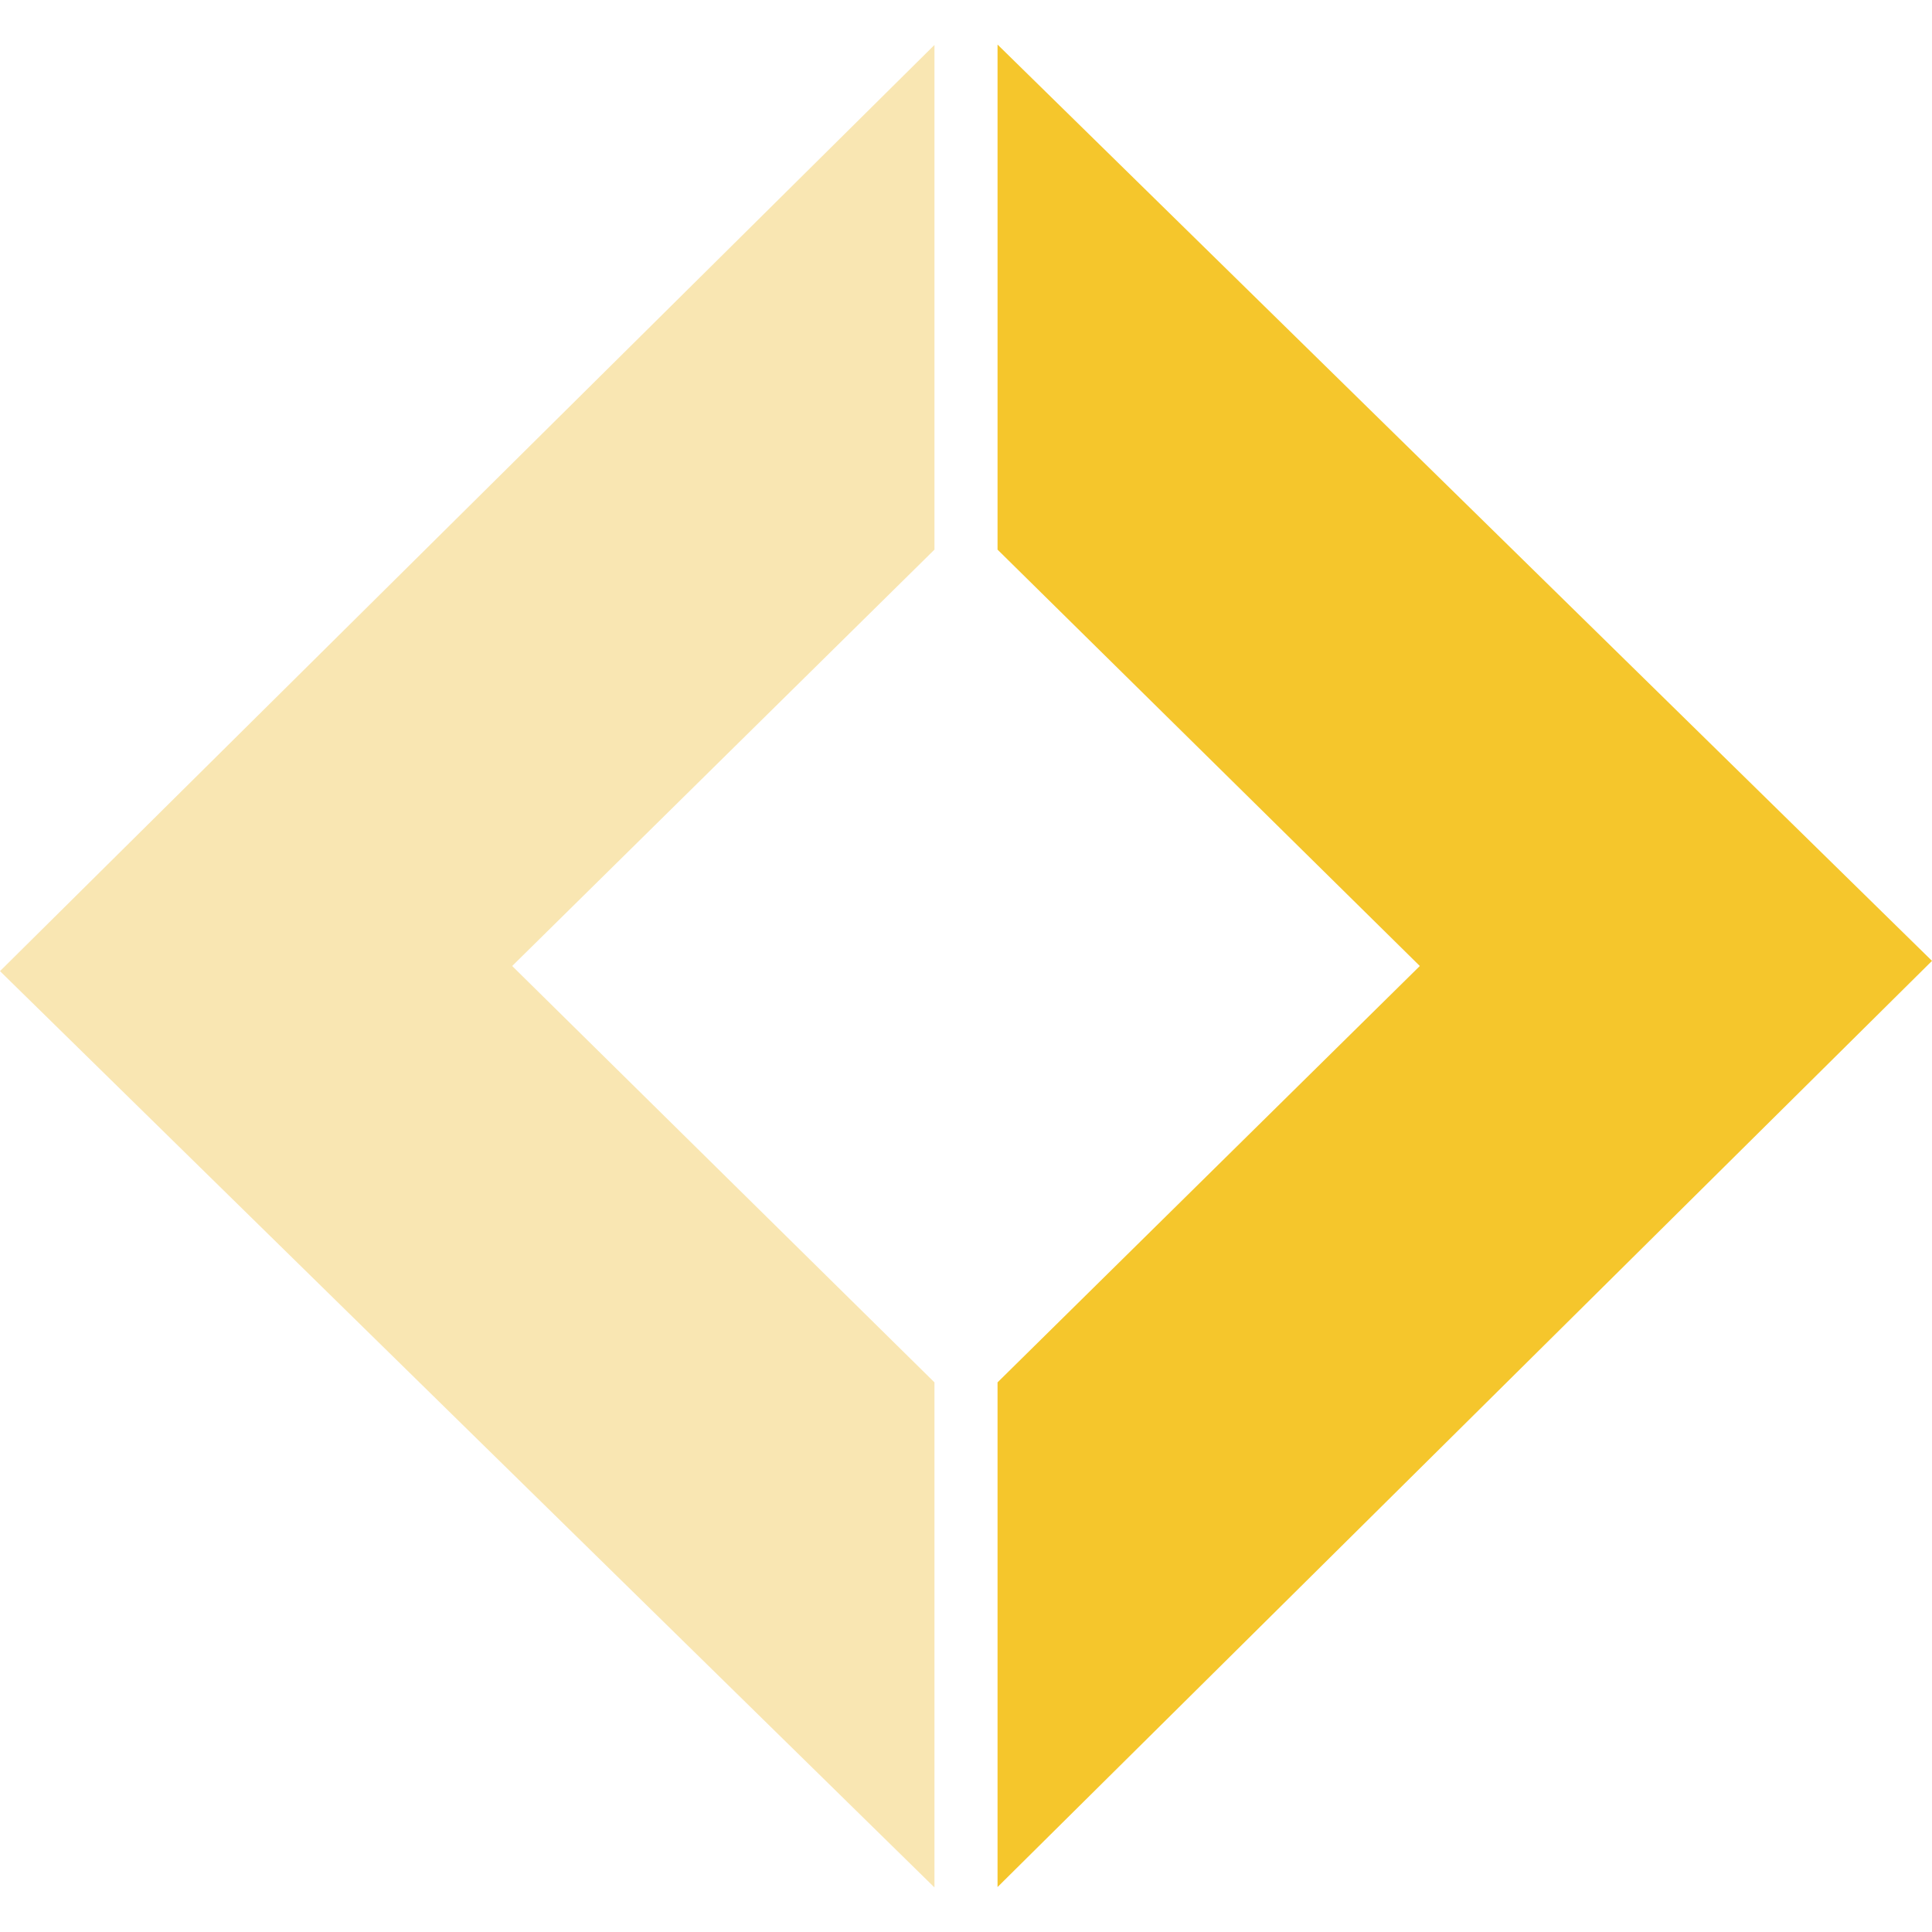
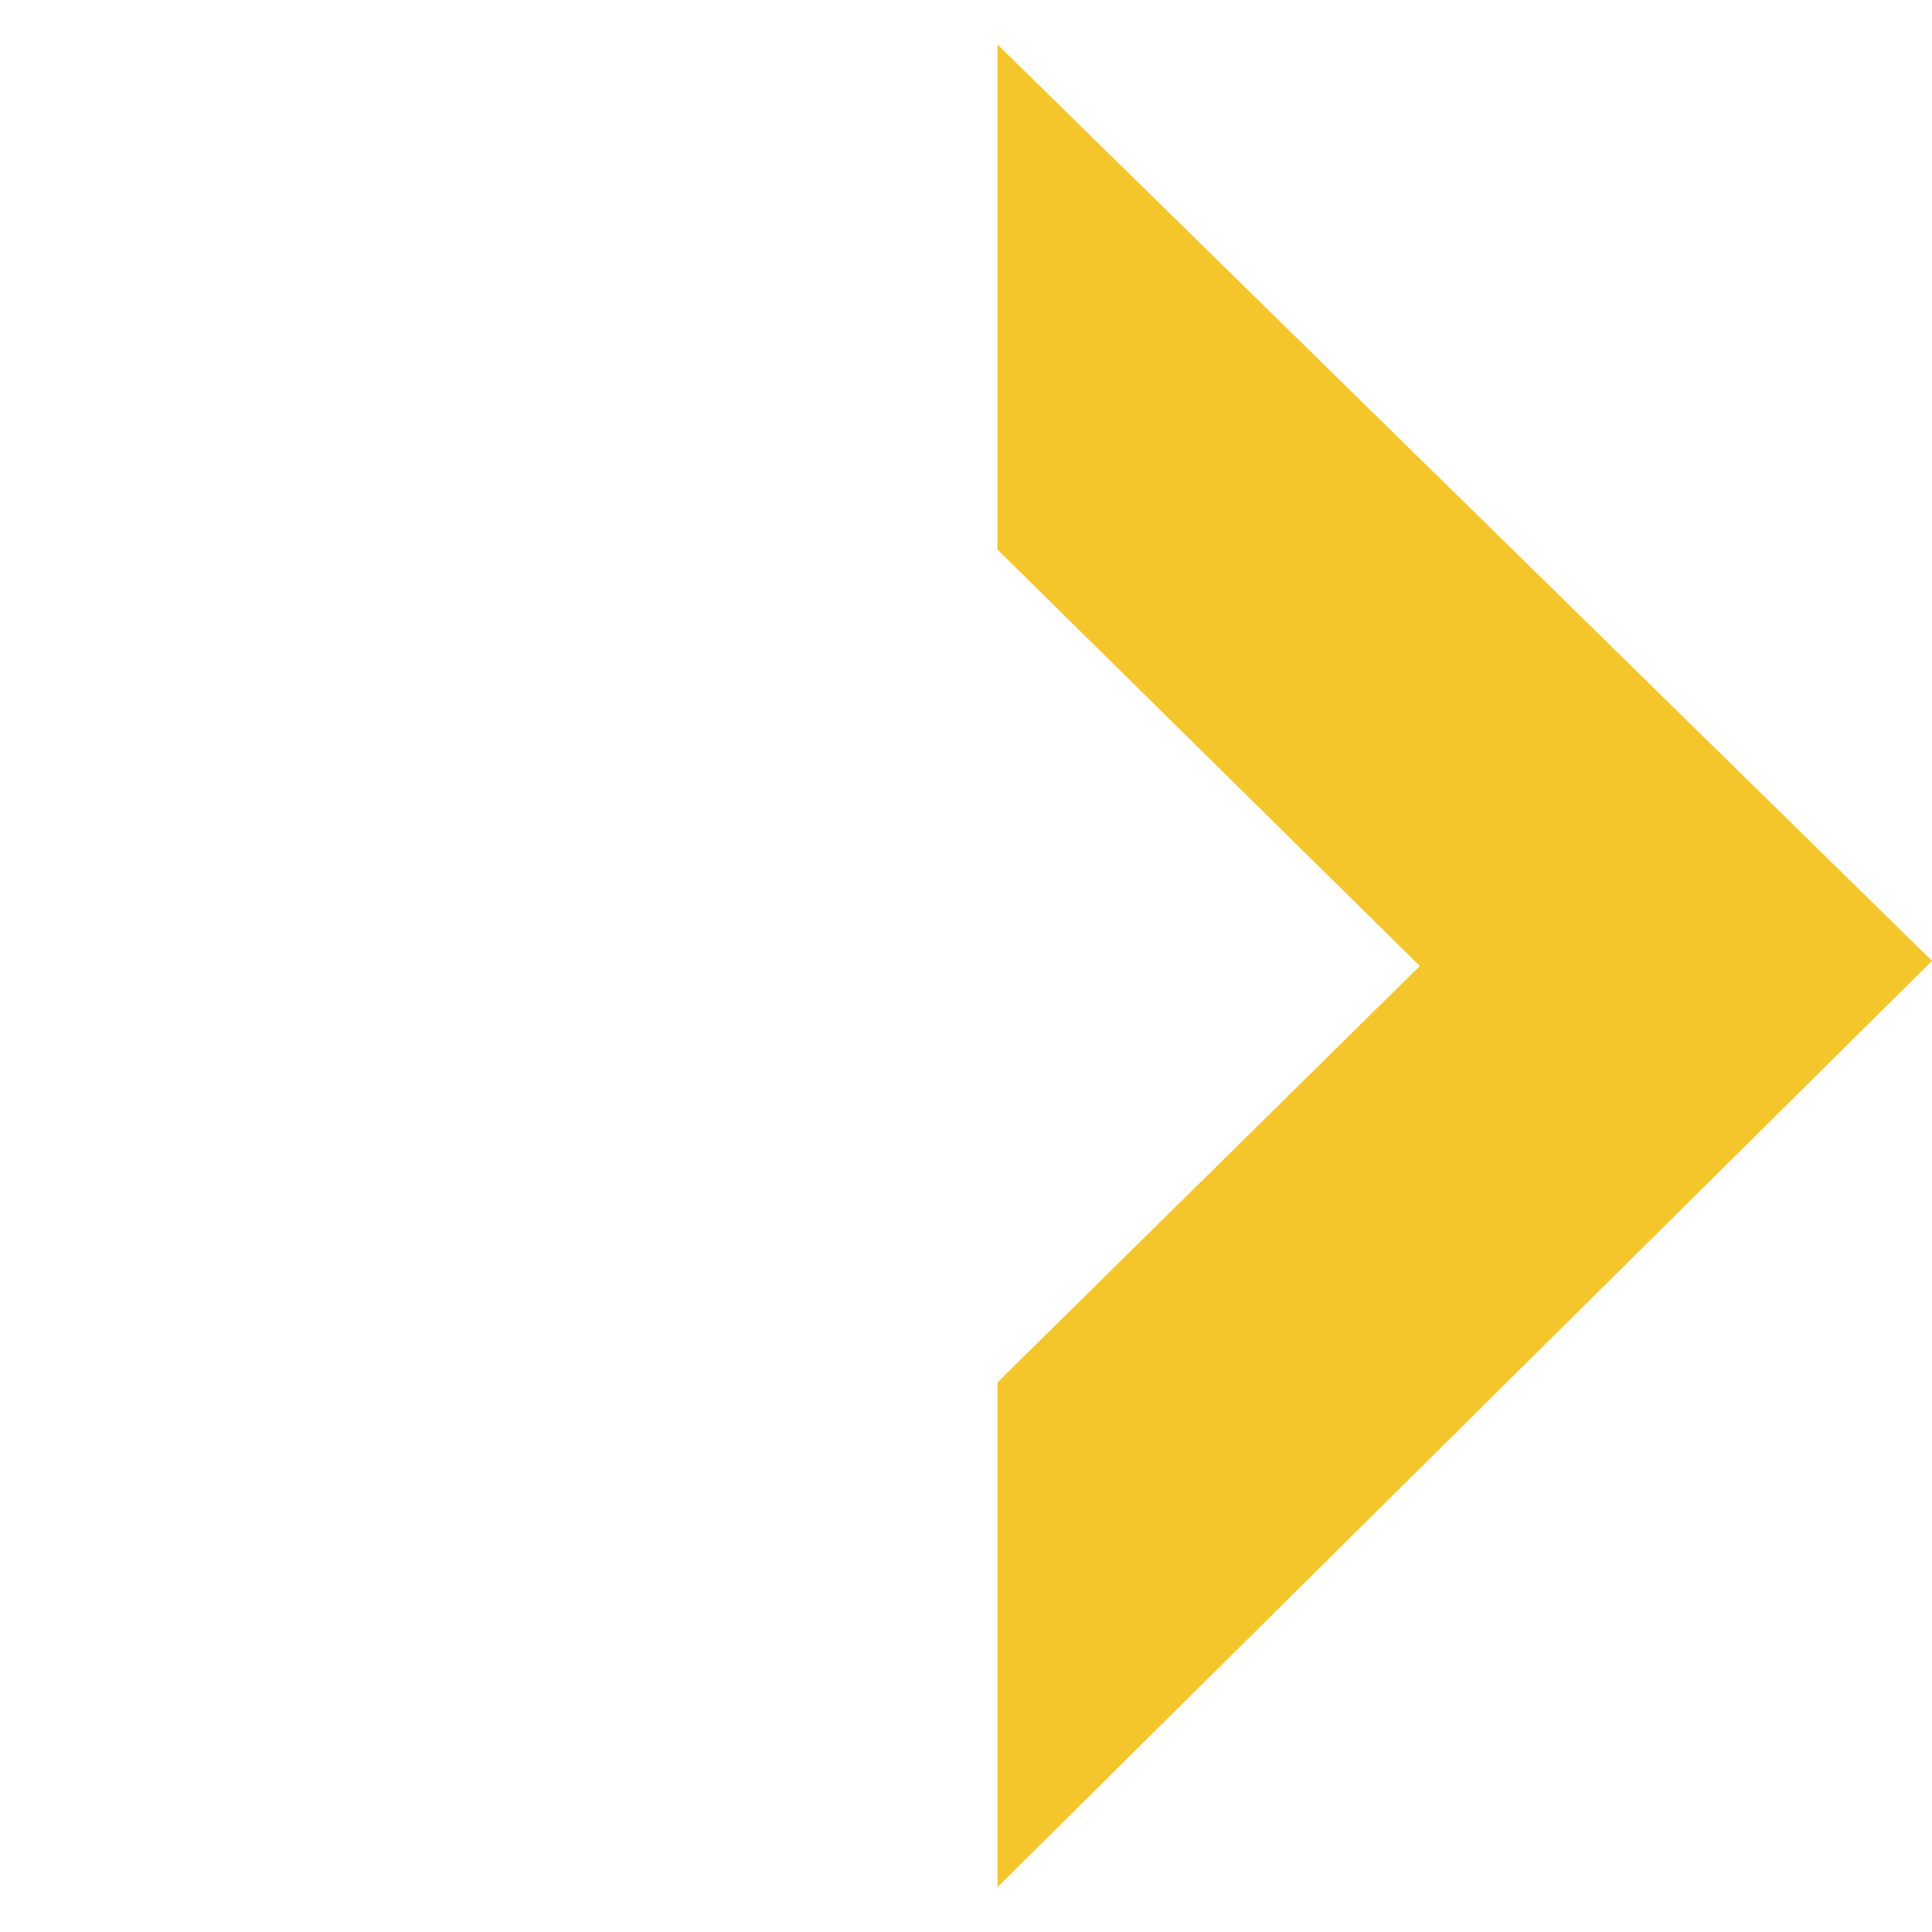
<svg xmlns="http://www.w3.org/2000/svg" id="Capa_1" data-name="Capa 1" viewBox="0 0 490 490">
  <defs>
    <style>.cls-1{fill:#f5c62c;}.cls-2{fill:#f9e6b2;}</style>
  </defs>
  <title>banking-icon-1-yellow</title>
  <polygon class="cls-1" points="253 478.6 490 243.7 253 11.3 253 139.4 360.1 245 253 350.6 253 478.6" />
-   <polygon class="cls-2" points="237 11.4 0 246.3 237 478.7 237 350.6 129.9 245 237 139.4 237 11.4" />
</svg>